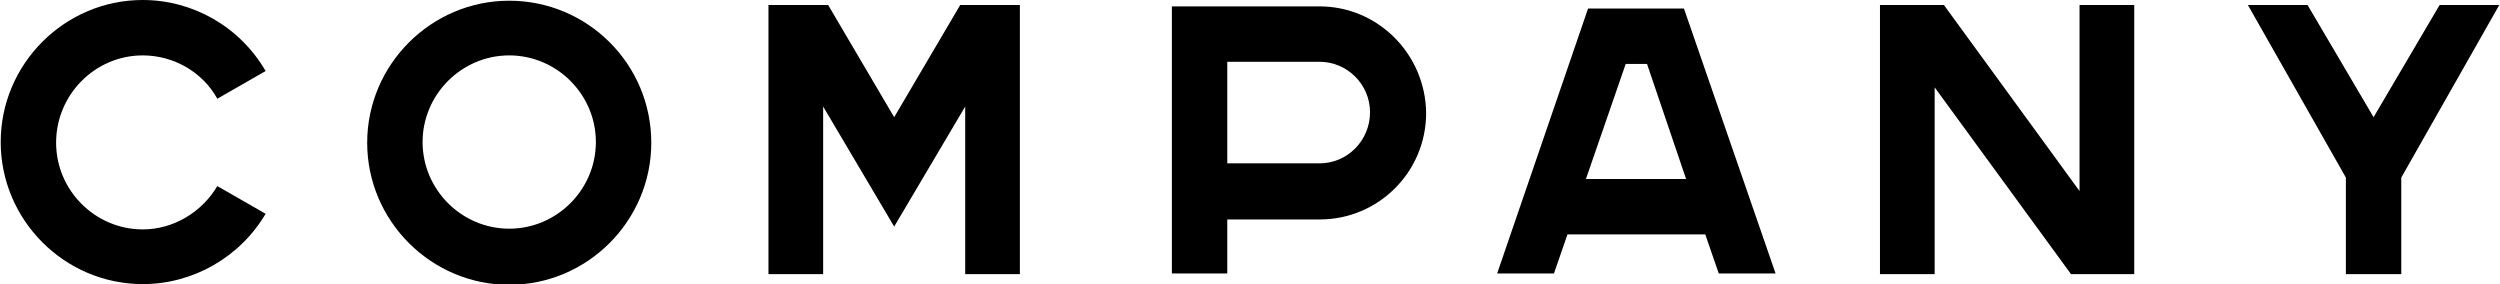
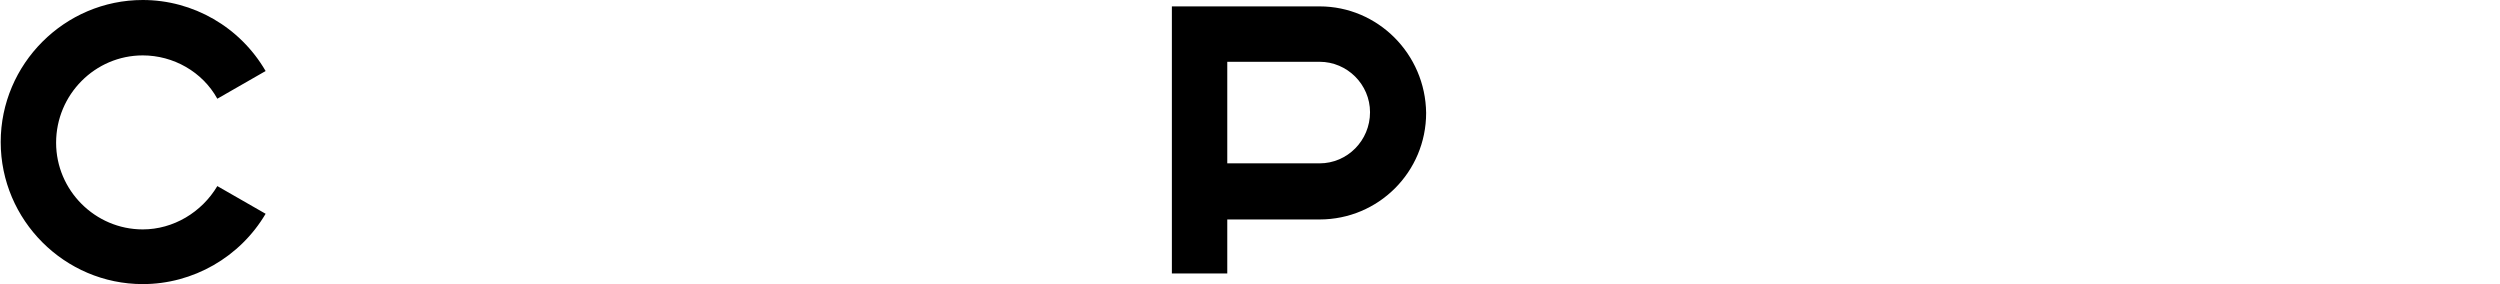
<svg xmlns="http://www.w3.org/2000/svg" version="1.1" id="レイヤー_1" x="0px" y="0px" viewBox="0 0 352 40" style="enable-background:new 0 0 352 40;" xml:space="preserve">
  <g>
    <path d="M20.1,7.8c4.3,0,8.4,2.3,10.5,6.1l6.8-3.9C33.8,3.8,27.2,0,20.1,0c-11,0-20,9-20,20c0,11,9,20,20,20   c7.1,0,13.7-3.8,17.3-9.9l-6.8-3.9c-2.2,3.7-6.2,6.1-10.5,6.1c-6.7,0-12.2-5.5-12.2-12.2C7.9,13.3,13.4,7.8,20.1,7.8z" />
-     <polygon points="272.4,12.3 291.6,38.6 300.5,38.6 300.5,0.7 292.8,0.7 292.8,26.9 273.7,0.7 264.7,0.7 264.7,38.6 272.4,38.6  " />
-     <polygon points="135.2,0.7 125.9,16.5 116.6,0.7 108.2,0.7 108.2,38.6 115.9,38.6 115.9,15 125.9,31.9 135.9,15 135.9,38.6    143.6,38.6 143.6,0.7  " />
-     <polygon points="351.9,0.7 343.5,0.7 334.2,16.5 324.9,0.7 316.5,0.7 330.3,25 330.3,38.6 338.1,38.6 338.1,25  " />
-     <path d="M237.1,1.2h-6.5h-7l-12.8,37.3h8l1.9-5.5h0.6h18.2h0.6l1.9,5.5h8L237.1,1.2z M223.3,25.2L228.9,9h3l5.5,16.2H223.3z" />
    <path d="M185.8,0.9H165v37.6h7.8v-7.6h13c8.3,0,15-6.7,15-15C200.7,7.6,194,0.9,185.8,0.9z M185.8,23h-13V8.7h13   c3.9,0,7.1,3.2,7.1,7.1C192.9,19.8,189.7,23,185.8,23z" />
-     <path d="M71.7,0.1c-11,0-20,9-20,20c0,11,9,20,20,20s20-9,20-20C91.7,9,82.7,0.1,71.7,0.1z M71.7,32.2c-6.7,0-12.2-5.5-12.2-12.2   c0-6.7,5.5-12.2,12.2-12.2c6.7,0,12.2,5.5,12.2,12.2C83.9,26.7,78.4,32.2,71.7,32.2z" />
  </g>
</svg>